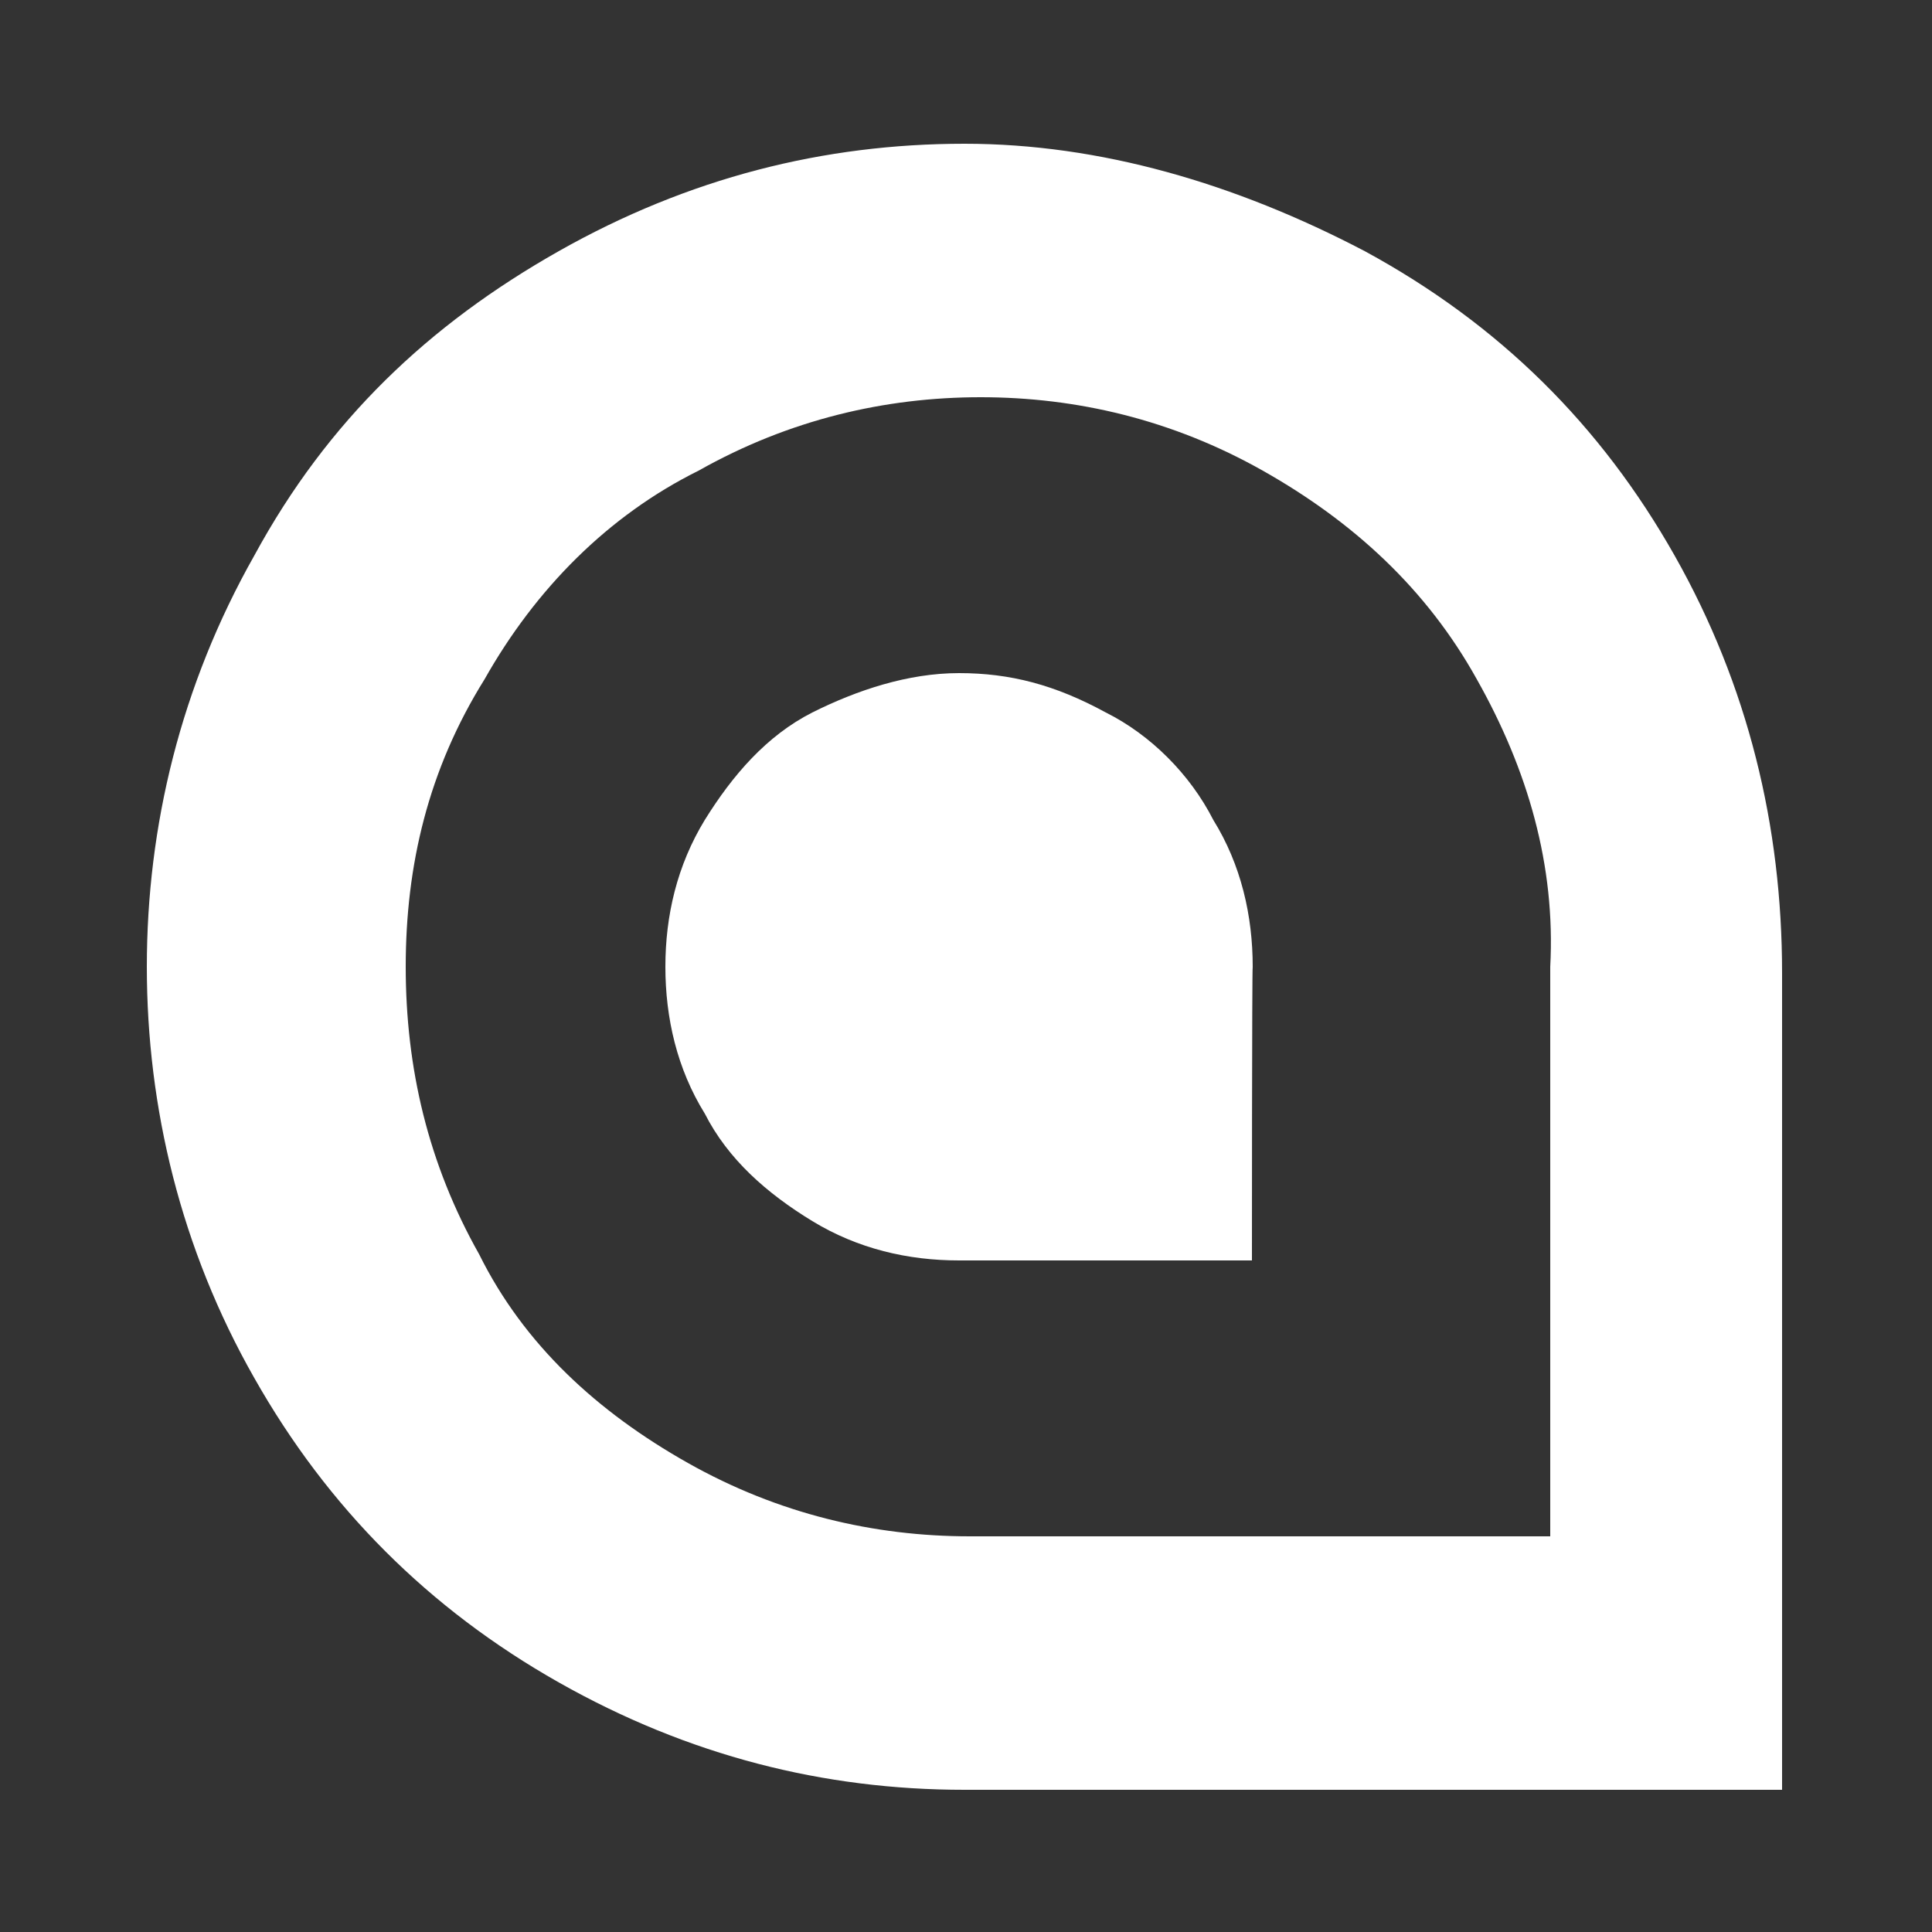
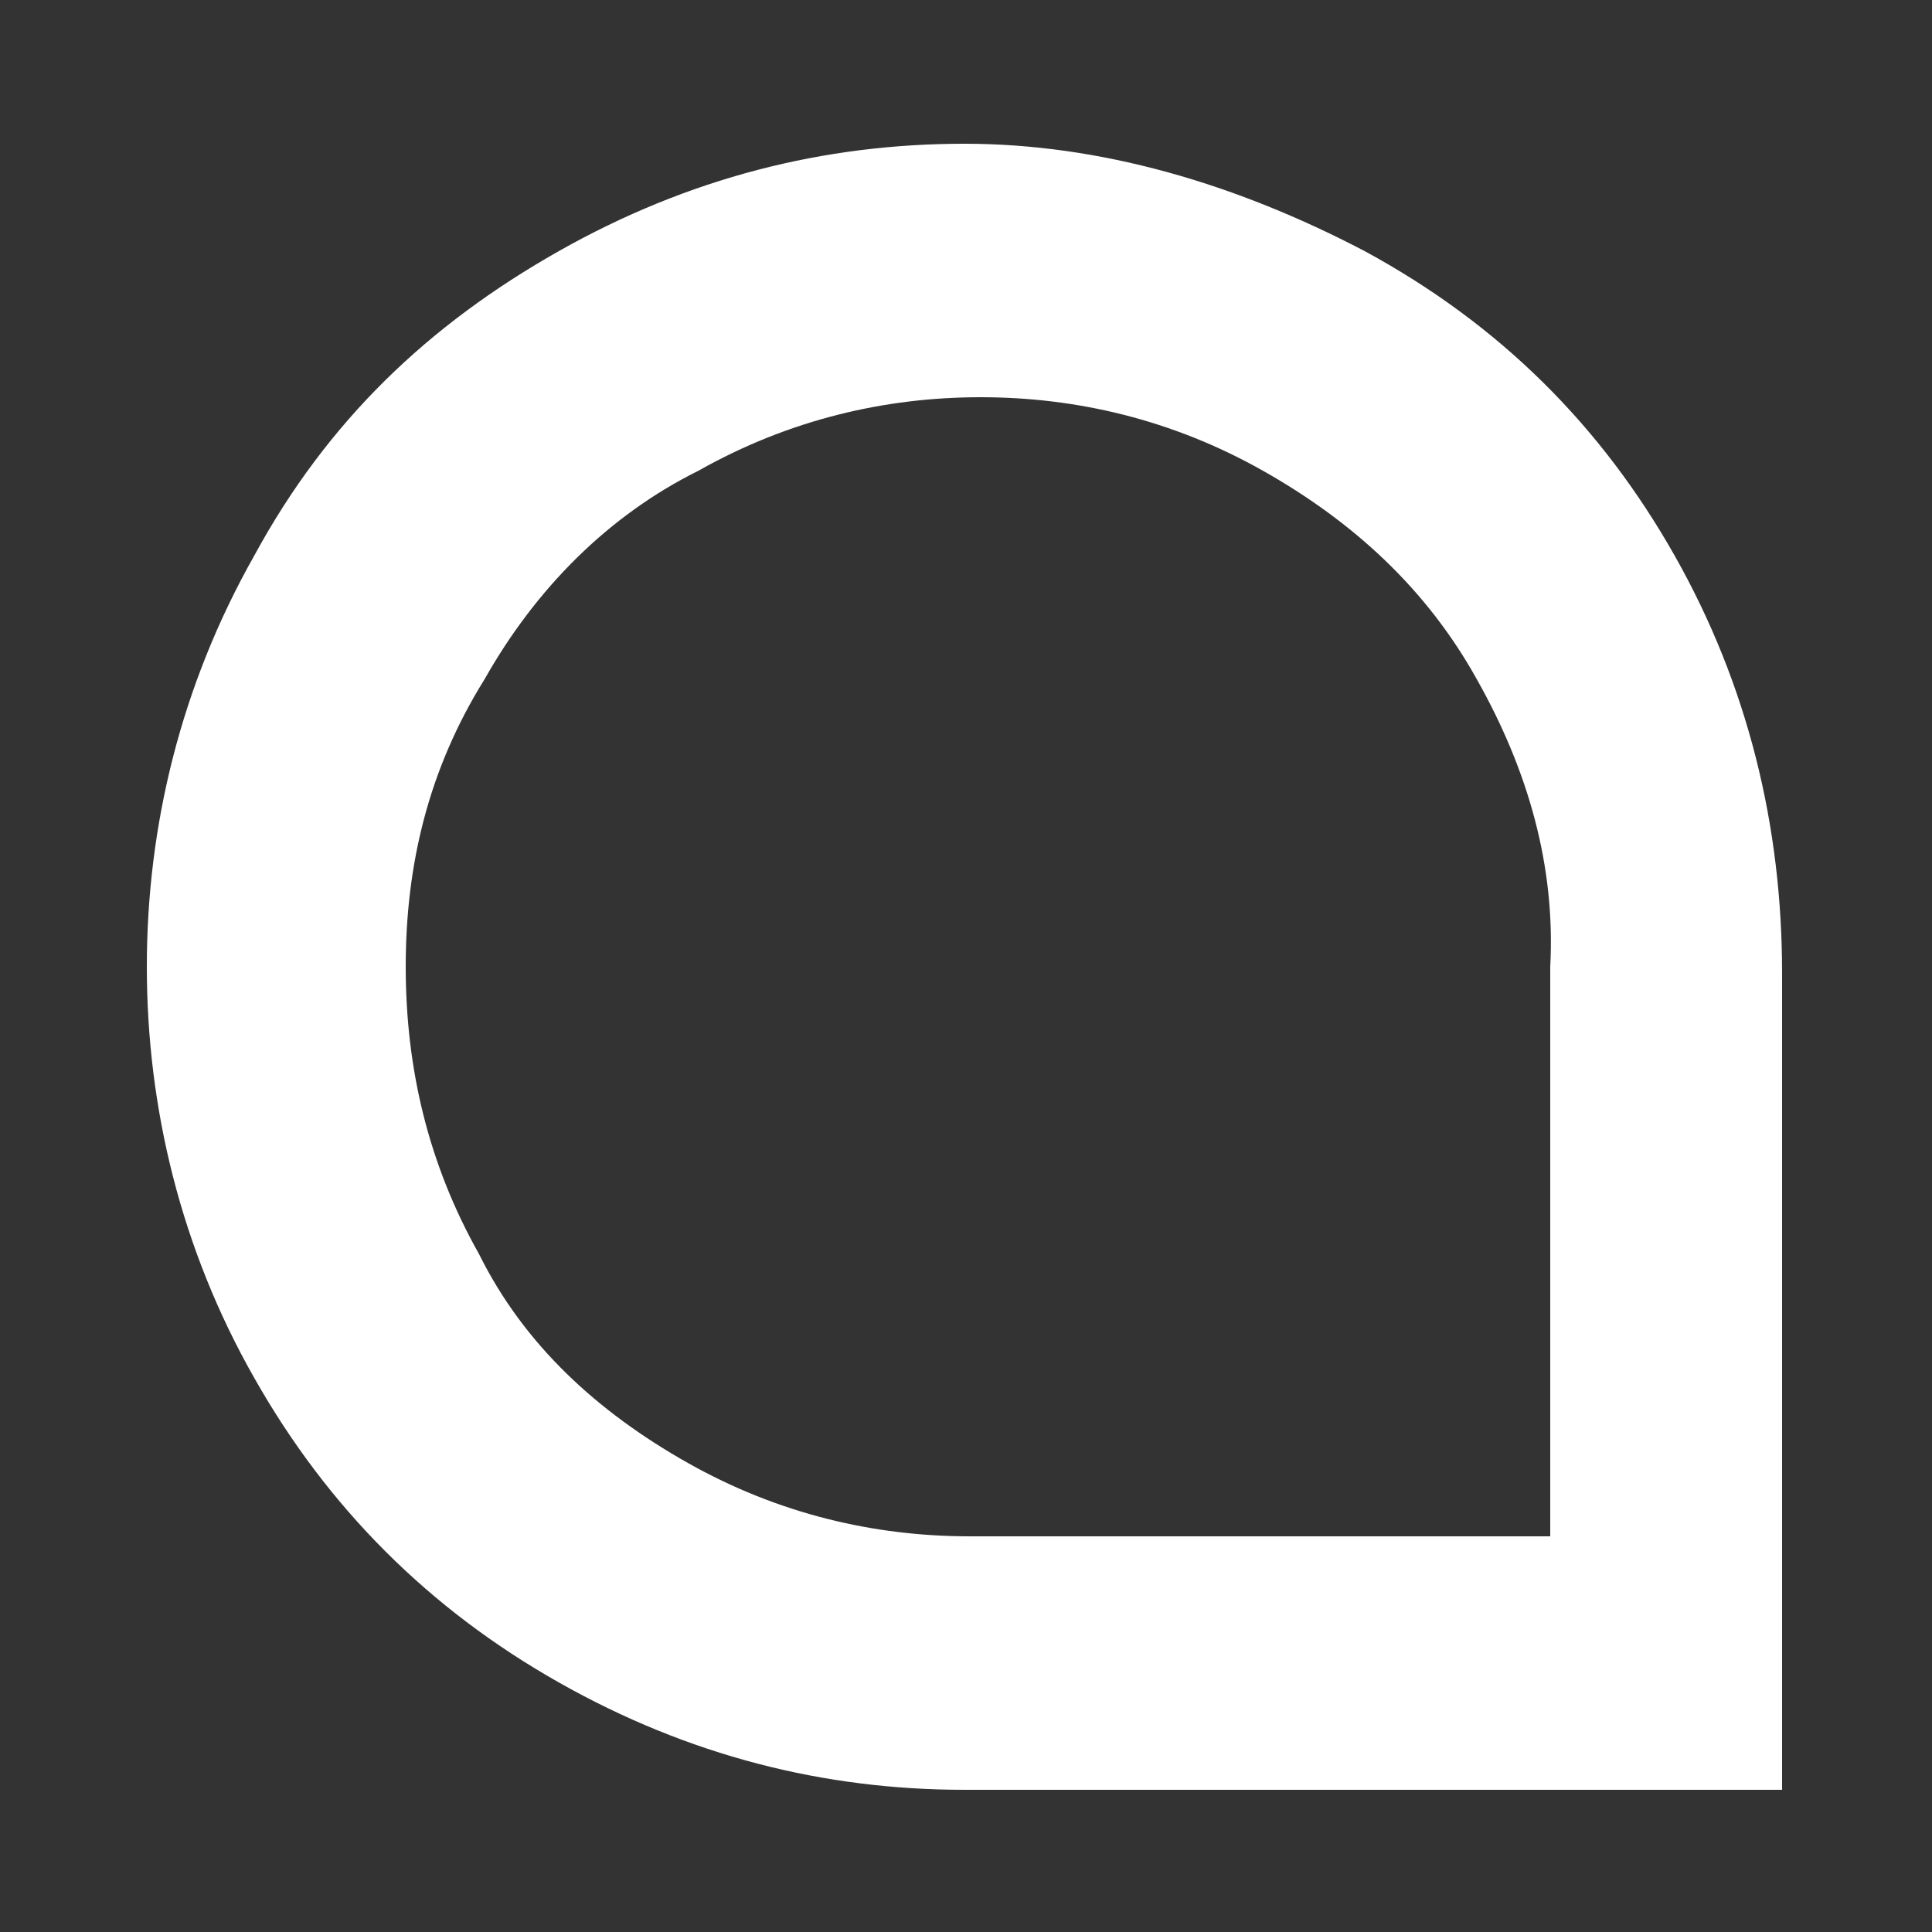
<svg xmlns="http://www.w3.org/2000/svg" version="1.1" id="Calque_1" x="0px" y="0px" viewBox="0 0 250 250" style="enable-background:new 0 0 250 250;" xml:space="preserve">
  <rect x="0" y="0" width="250" height="250" fill="#333333" stroke="none" />
  <style type="text/css"> .st0{fill:#FFFFFF;} </style>
  <path class="st0" d="M198.5,198.8h-29.2h-43.8c-12.4,0-24.8-2.9-36.5-9.5c-11.7-6.6-21.2-15.3-27-27c-6.6-11.7-9.5-24.1-9.5-37.2 c0-13.1,2.9-25.5,10.2-37.2c6.6-11.7,16-21.2,27.7-27c11.7-6.6,24.1-9.5,36.5-9.5s24.8,2.9,36.5,9.5c11.7,6.6,21.2,15.3,27.7,27 c6.6,11.7,10.2,24.1,9.5,37.2v73.7H198.5z M216.7,71.9c-9.5-16.8-22.6-29.9-40.1-39.4c-16.8-8.8-34.3-13.9-51.8-13.9 c-18.2,0-35.7,4.4-52.5,13.9S42.4,54.4,32.9,71.9c-9.5,16.8-13.9,35-13.9,53.2s4.4,36.5,13.9,53.2c9.5,16.8,22.6,29.9,39.4,39.4 c16.8,9.5,34.3,13.9,52.5,13.9h63.5h42.3V125.9C230.6,106.9,226.2,88.7,216.7,71.9" />
-   <path class="st0" d="M162,163.1h-15.3h-22.6c-6.6,0-13.1-1.5-19-5.1s-10.9-8-13.9-13.9c-3.6-5.8-5.1-12.4-5.1-19 c0-6.6,1.5-13.1,5.1-19c3.6-5.8,8-10.9,13.9-13.9c5.8-2.9,12.4-5.1,19-5.1c6.6,0,12.4,1.5,19,5.1c5.8,2.9,10.9,8,13.9,13.9 c3.6,5.8,5.1,12.4,5.1,19C162,125.2,162,163.1,162,163.1z" />
</svg>